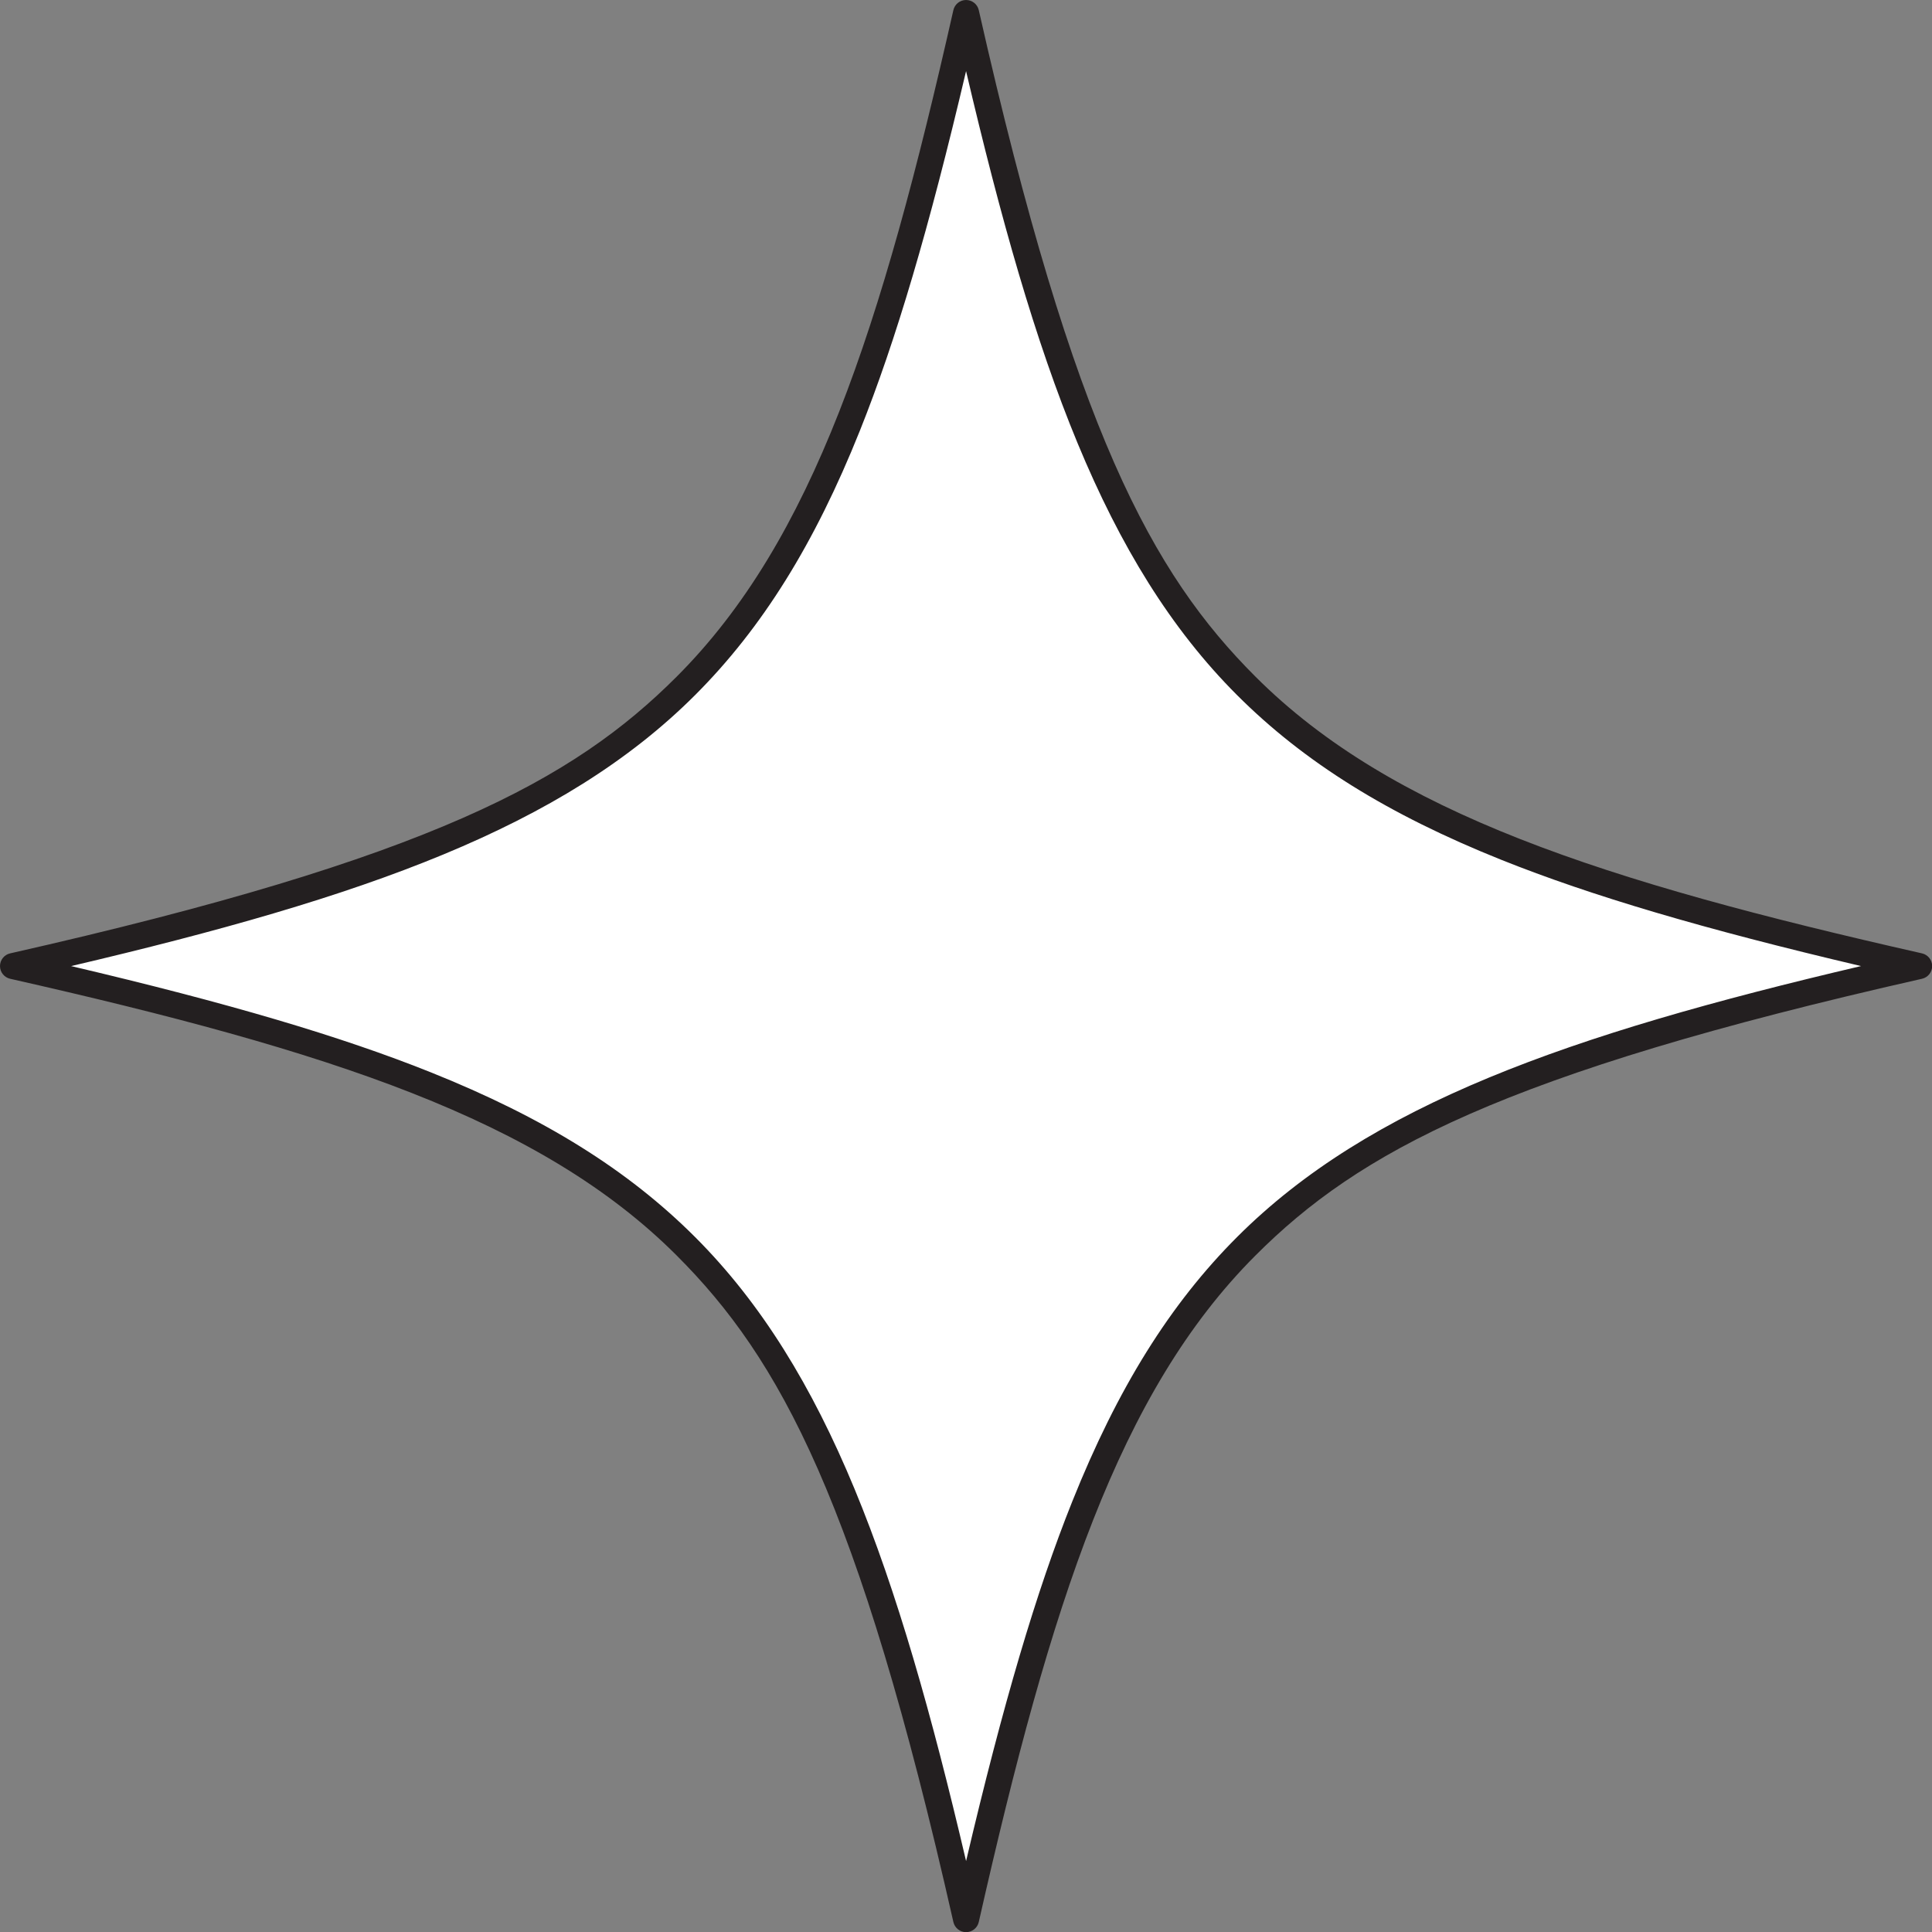
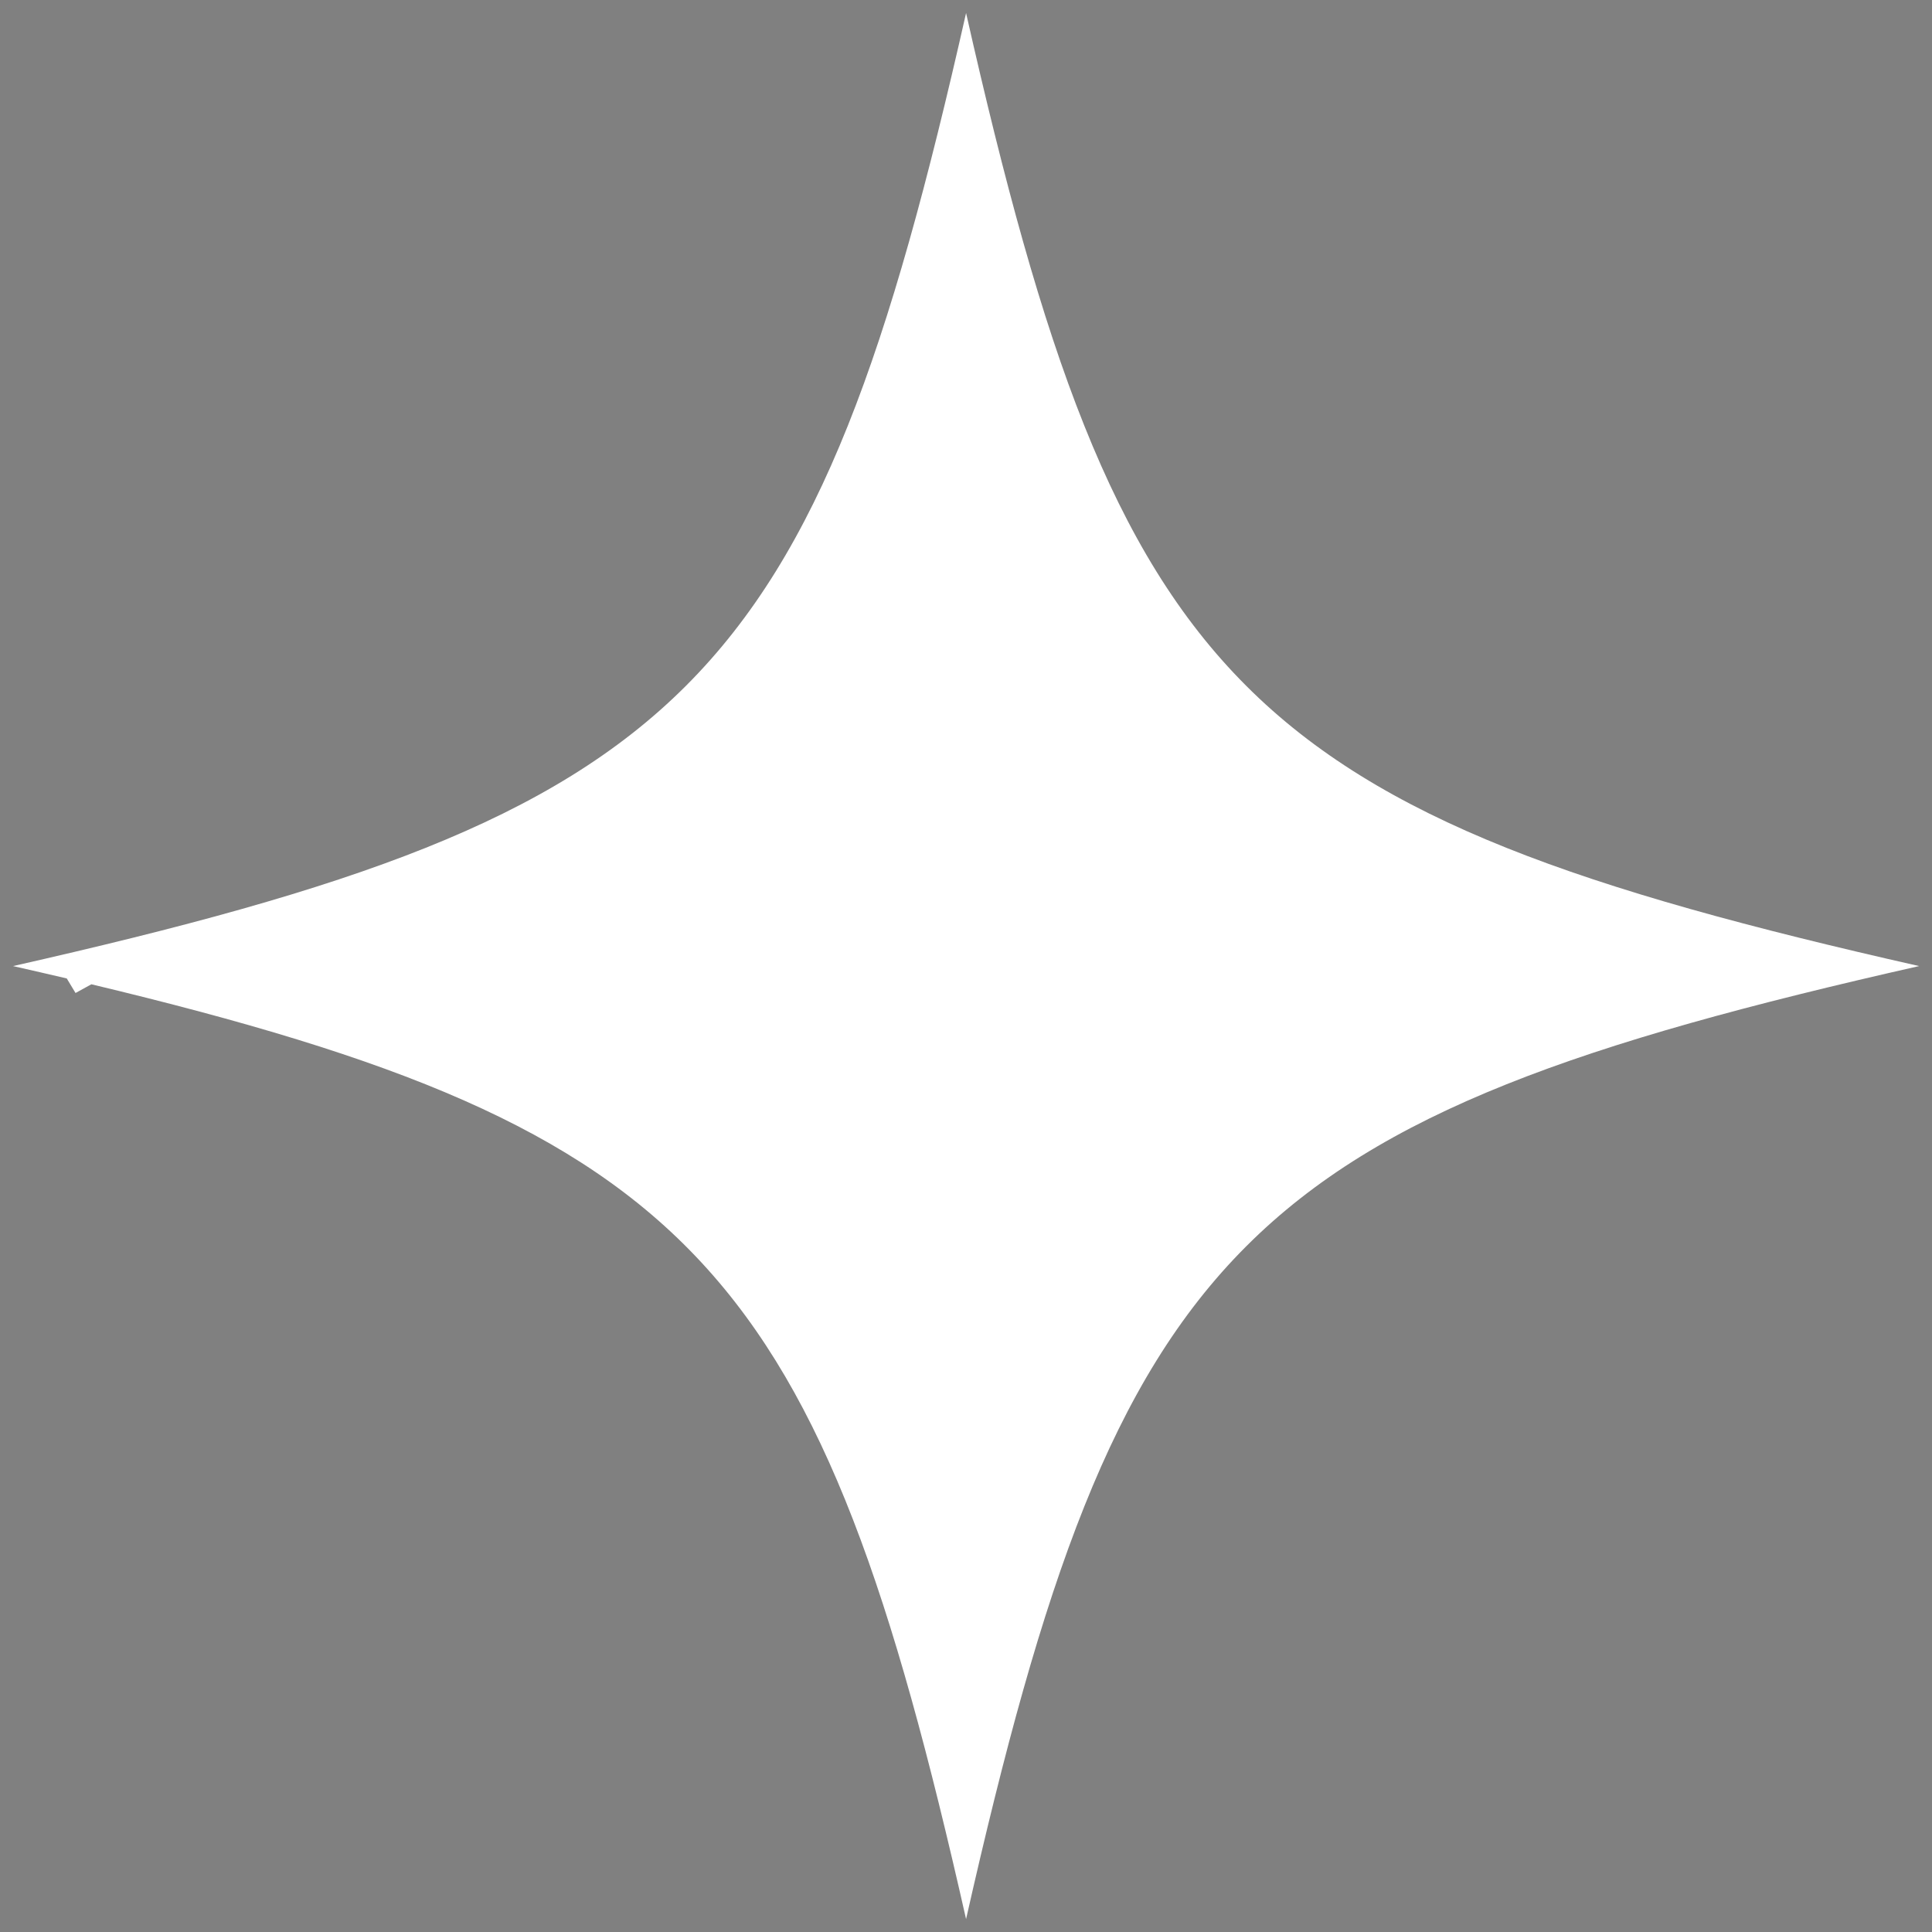
<svg xmlns="http://www.w3.org/2000/svg" fill="#000000" height="519.1" preserveAspectRatio="xMidYMid meet" version="1" viewBox="0.0 0.0 519.1 519.1" width="519.1" zoomAndPan="magnify">
  <rect x="0.0" y="0.0" width="519.1" height="519.1" fill="#808080" stroke="none" />
  <g id="change1_1">
    <path d="M259.57,3.5C218.511,185.227,185.227,218.511,3.5,259.57c4.927,1.113,9.725,2.22,14.437,3.325l2.359,3.91 l4.254-2.343c163.322,39.061,195.601,76.709,235.02,251.177c41.058-181.727,74.343-215.011,256.07-256.07 C333.913,218.511,300.628,185.227,259.57,3.5z" fill="#ffffff" />
  </g>
  <g id="change2_1">
-     <path d="M516.411,256.155c-85.695-19.361-142.471-37.733-179.082-74.345 c-27.724-27.724-48.776-65.915-74.345-179.082C262.624,1.133,261.206,0,259.57,0s-3.053,1.133-3.414,2.729 c-19.361,85.695-37.733,142.471-74.345,179.082c-27.724,27.724-65.915,48.776-179.082,74.345C1.133,256.516,0,257.934,0,259.569 s1.133,3.054,2.729,3.414c85.695,19.361,142.471,37.733,179.082,74.345c27.724,27.725,48.777,65.915,74.345,179.083 c0.361,1.596,1.778,2.729,3.414,2.729s3.054-1.133,3.414-2.729c19.361-85.695,37.733-142.471,74.345-179.083 c27.725-27.724,65.915-48.776,179.082-74.345c1.596-0.36,2.729-1.778,2.729-3.414S518.006,256.516,516.411,256.155z M332.379,332.379c-18.021,18.021-32.092,40.6-44.282,71.057c-9.651,24.115-18.582,54.302-28.525,96.603 c-18.473-78.743-37.194-132.042-72.812-167.659c-18.021-18.021-40.6-32.092-71.057-44.282 c-24.115-9.651-54.301-18.582-96.602-28.525c78.743-18.473,132.042-37.194,167.658-72.812c18.021-18.021,32.092-40.6,44.282-71.056 c9.652-24.116,18.583-54.301,28.526-96.602c18.473,78.743,37.194,132.042,72.812,167.658c18.021,18.021,40.6,32.092,71.057,44.282 c24.115,9.651,54.301,18.582,96.602,28.525C421.294,278.04,367.996,296.762,332.379,332.379z" fill="#231f20" />
-   </g>
+     </g>
</svg>